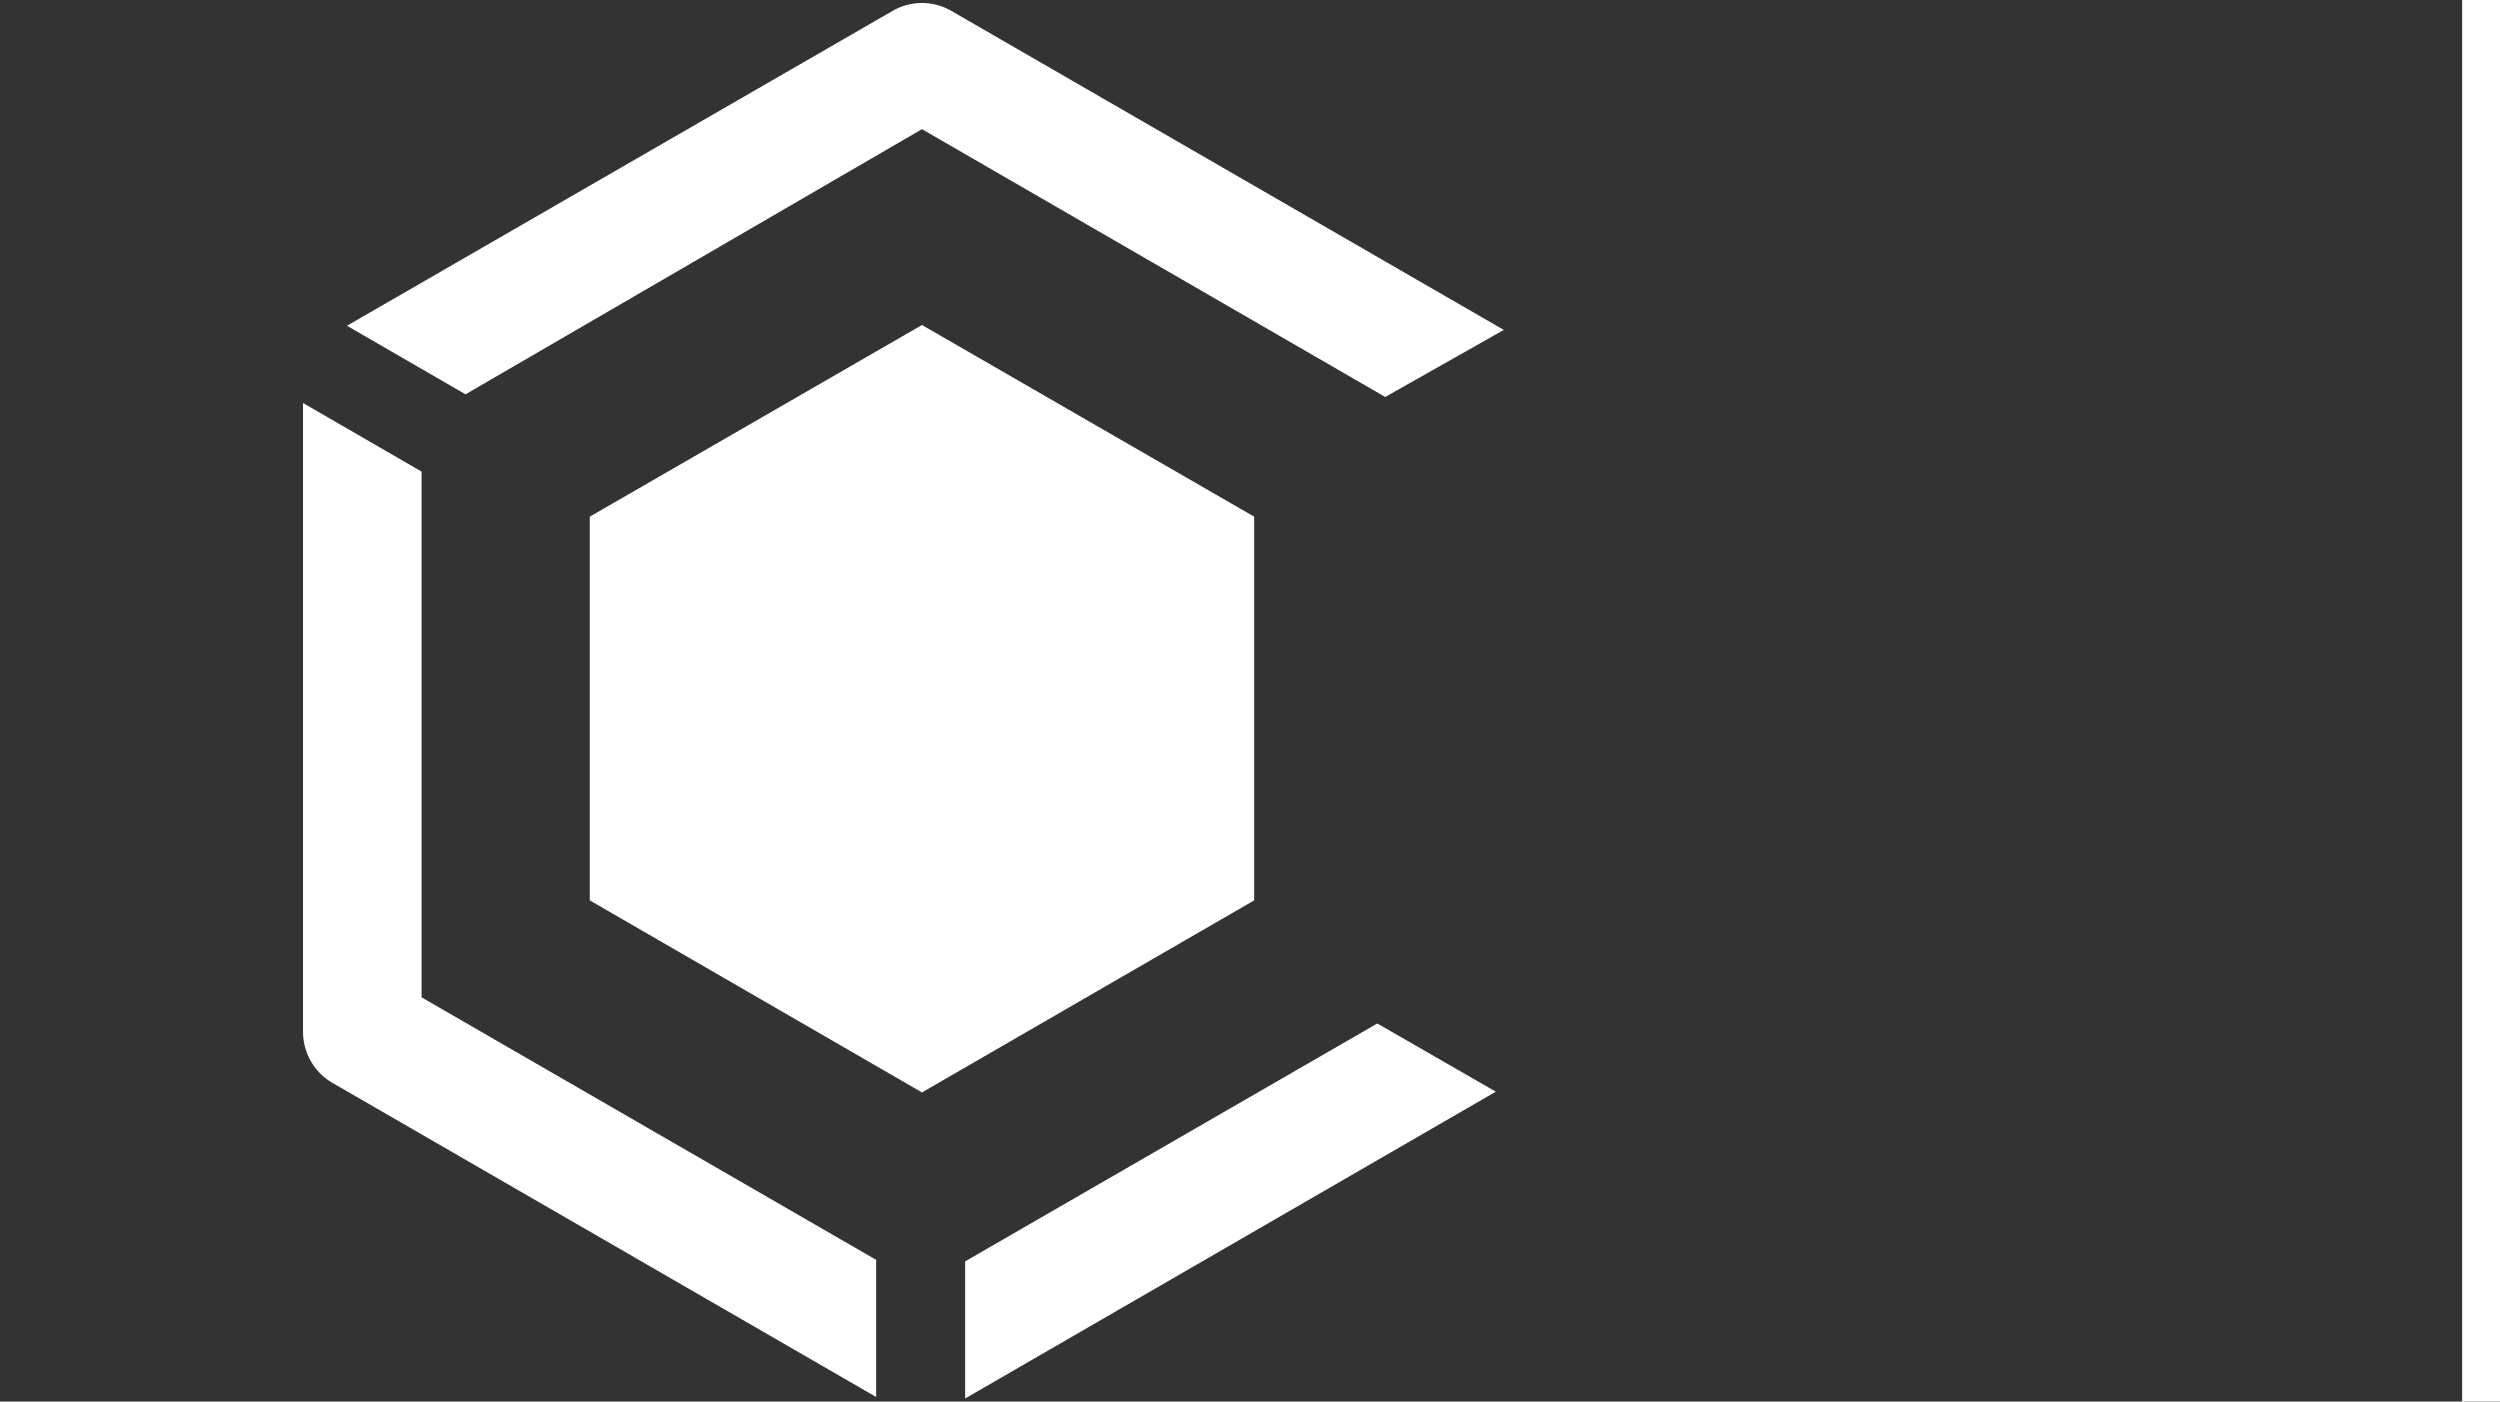
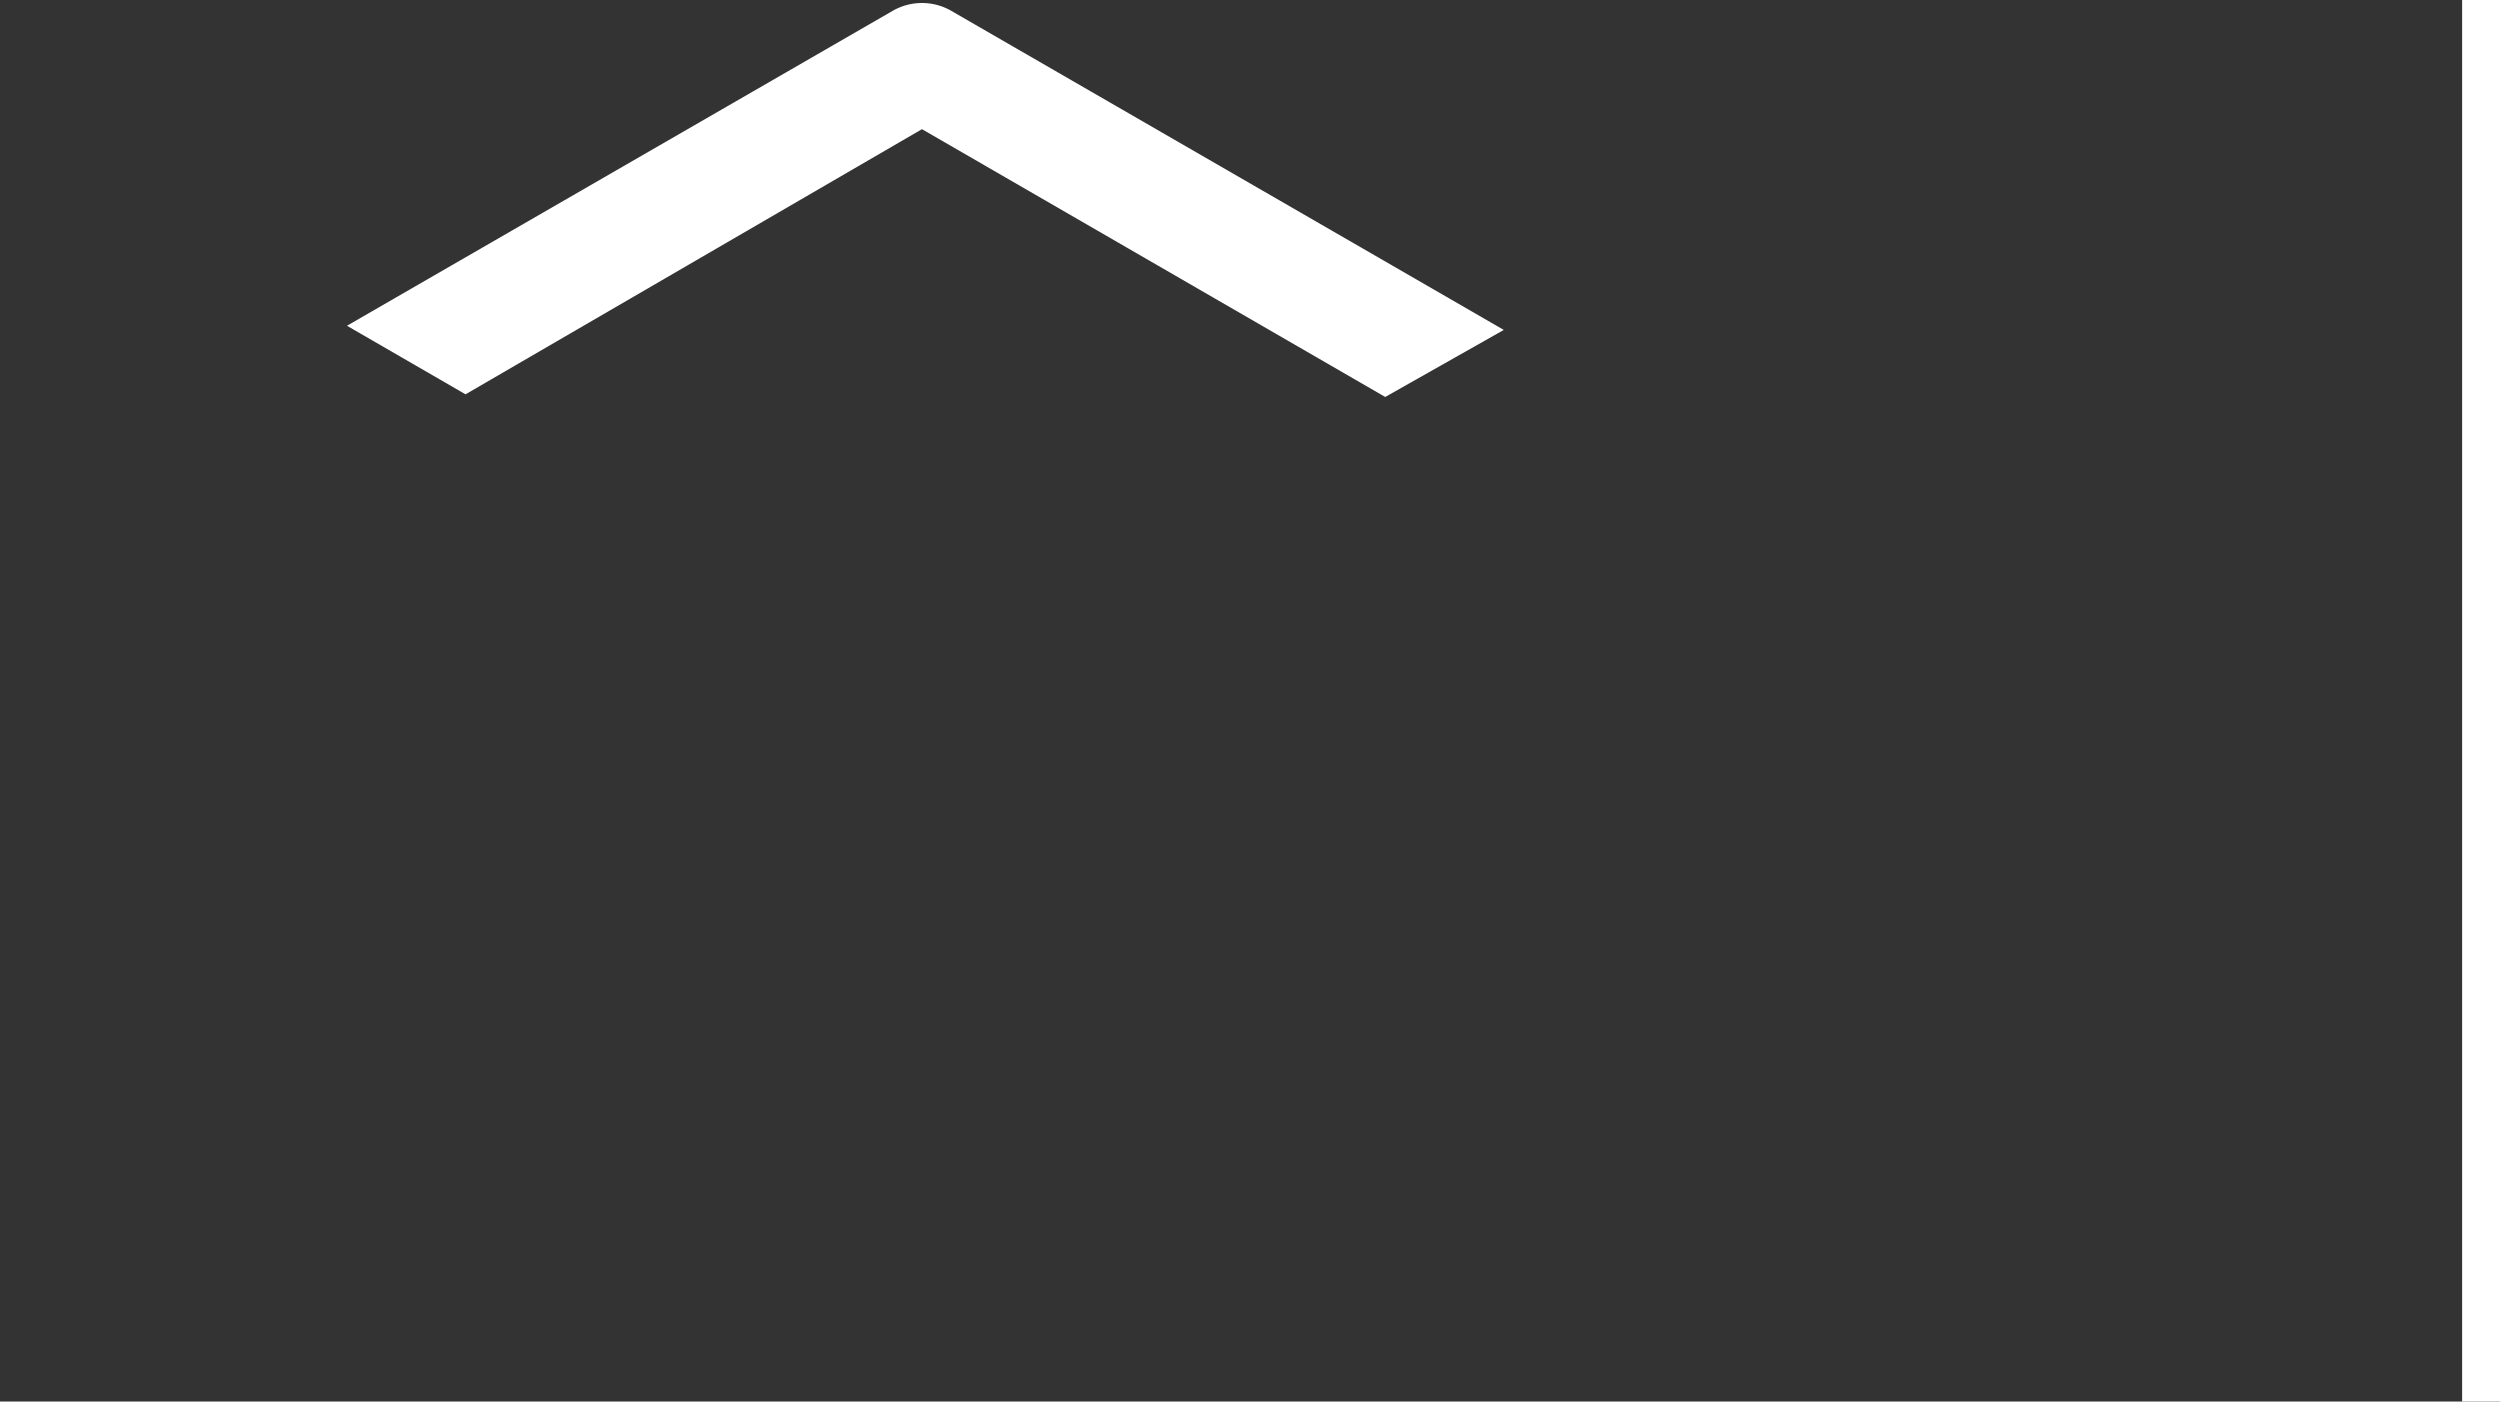
<svg xmlns="http://www.w3.org/2000/svg" id="Ebene_1" data-name="Ebene 1" width="66" height="37" viewBox="0 0 66 37">
  <rect x="0" y="0" width="66" height="37" fill="#333333" stroke="none" />
  <defs>
    <style>.cls-1{fill:#fff;}.cls-2{fill:none;stroke:#fff;stroke-miterlimit:10;}</style>
  </defs>
-   <polyline class="cls-1" points="15.57 23.77 24.34 28.84 33.11 23.77 33.11 13.64 24.34 8.58 15.57 13.64" />
  <path class="cls-1" d="M12.29,10.41l12.05-7,12.23,7.07L39.7,8.71,25.12.29a1.55,1.55,0,0,0-1.56,0L9.16,8.6Z" />
-   <path class="cls-1" d="M23.13,33.26l-12-6.93V12.45L8,10.64v16.6a1.56,1.56,0,0,0,.78,1.35l14.35,8.29Z" />
-   <polygon class="cls-1" points="36.36 27.02 25.48 33.3 25.48 36.92 39.49 28.82 36.36 27.02" />
  <line class="cls-2" x1="65.5" x2="65.5" y2="37" />
</svg>